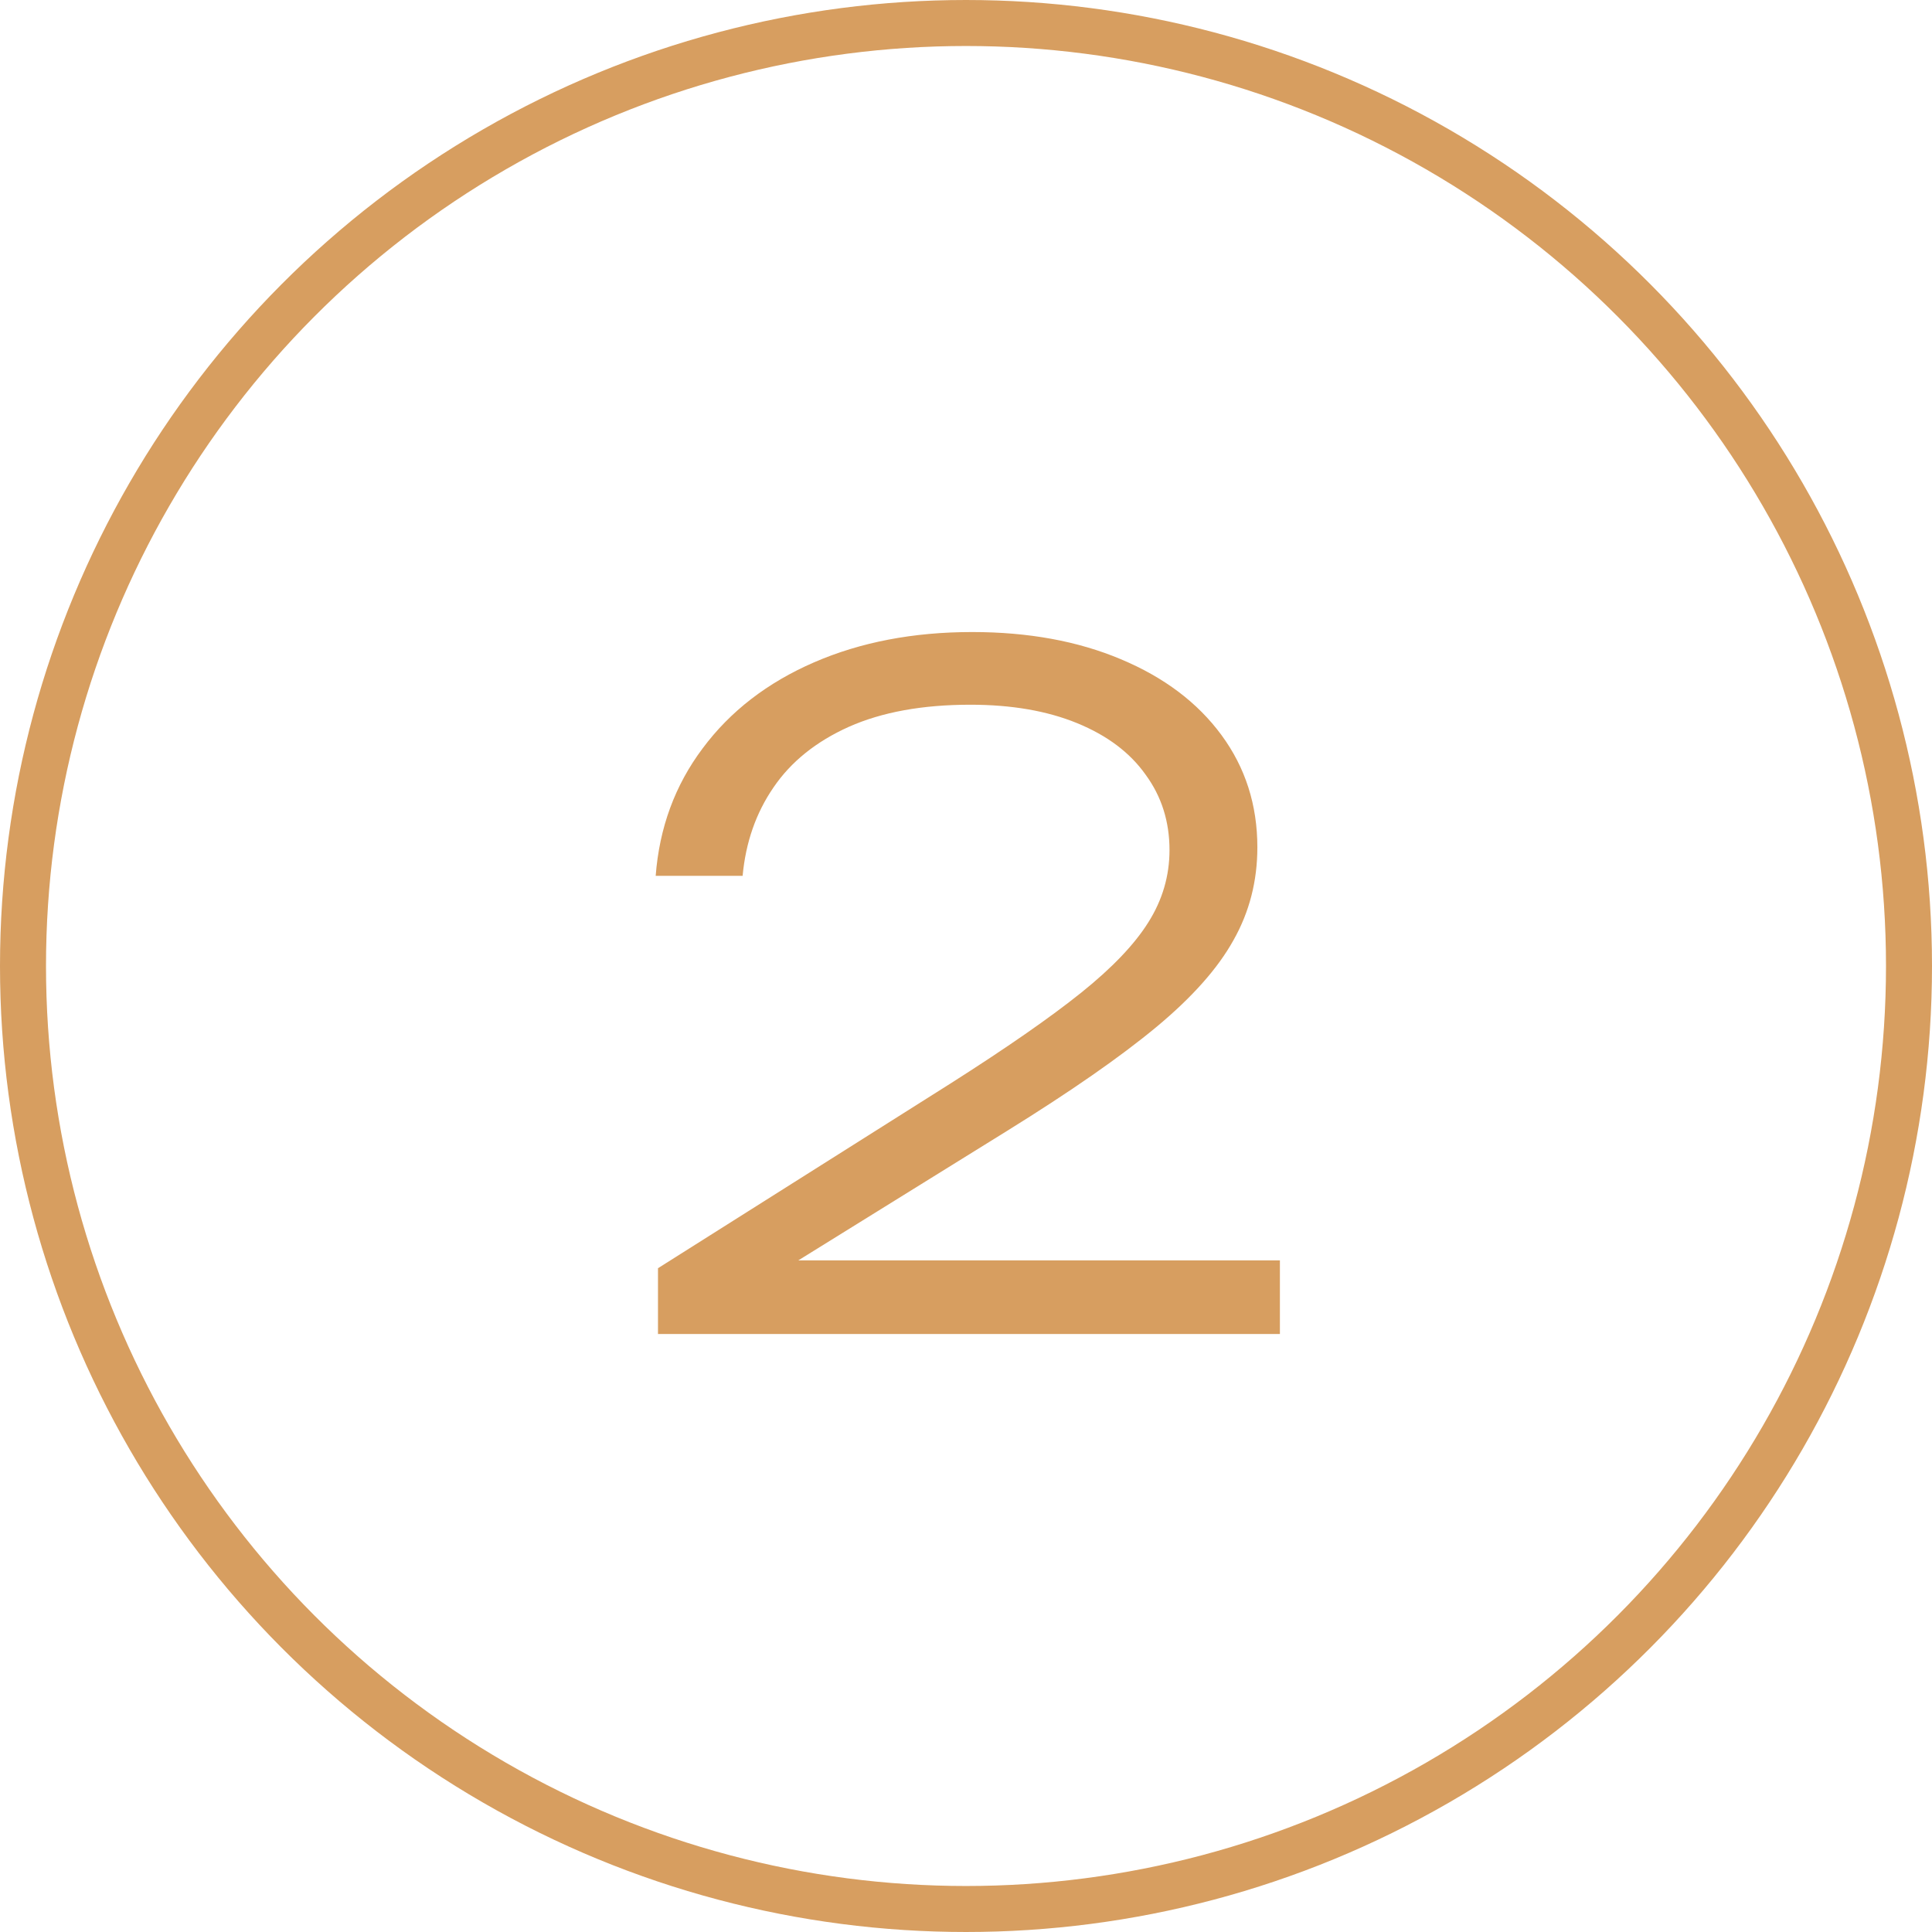
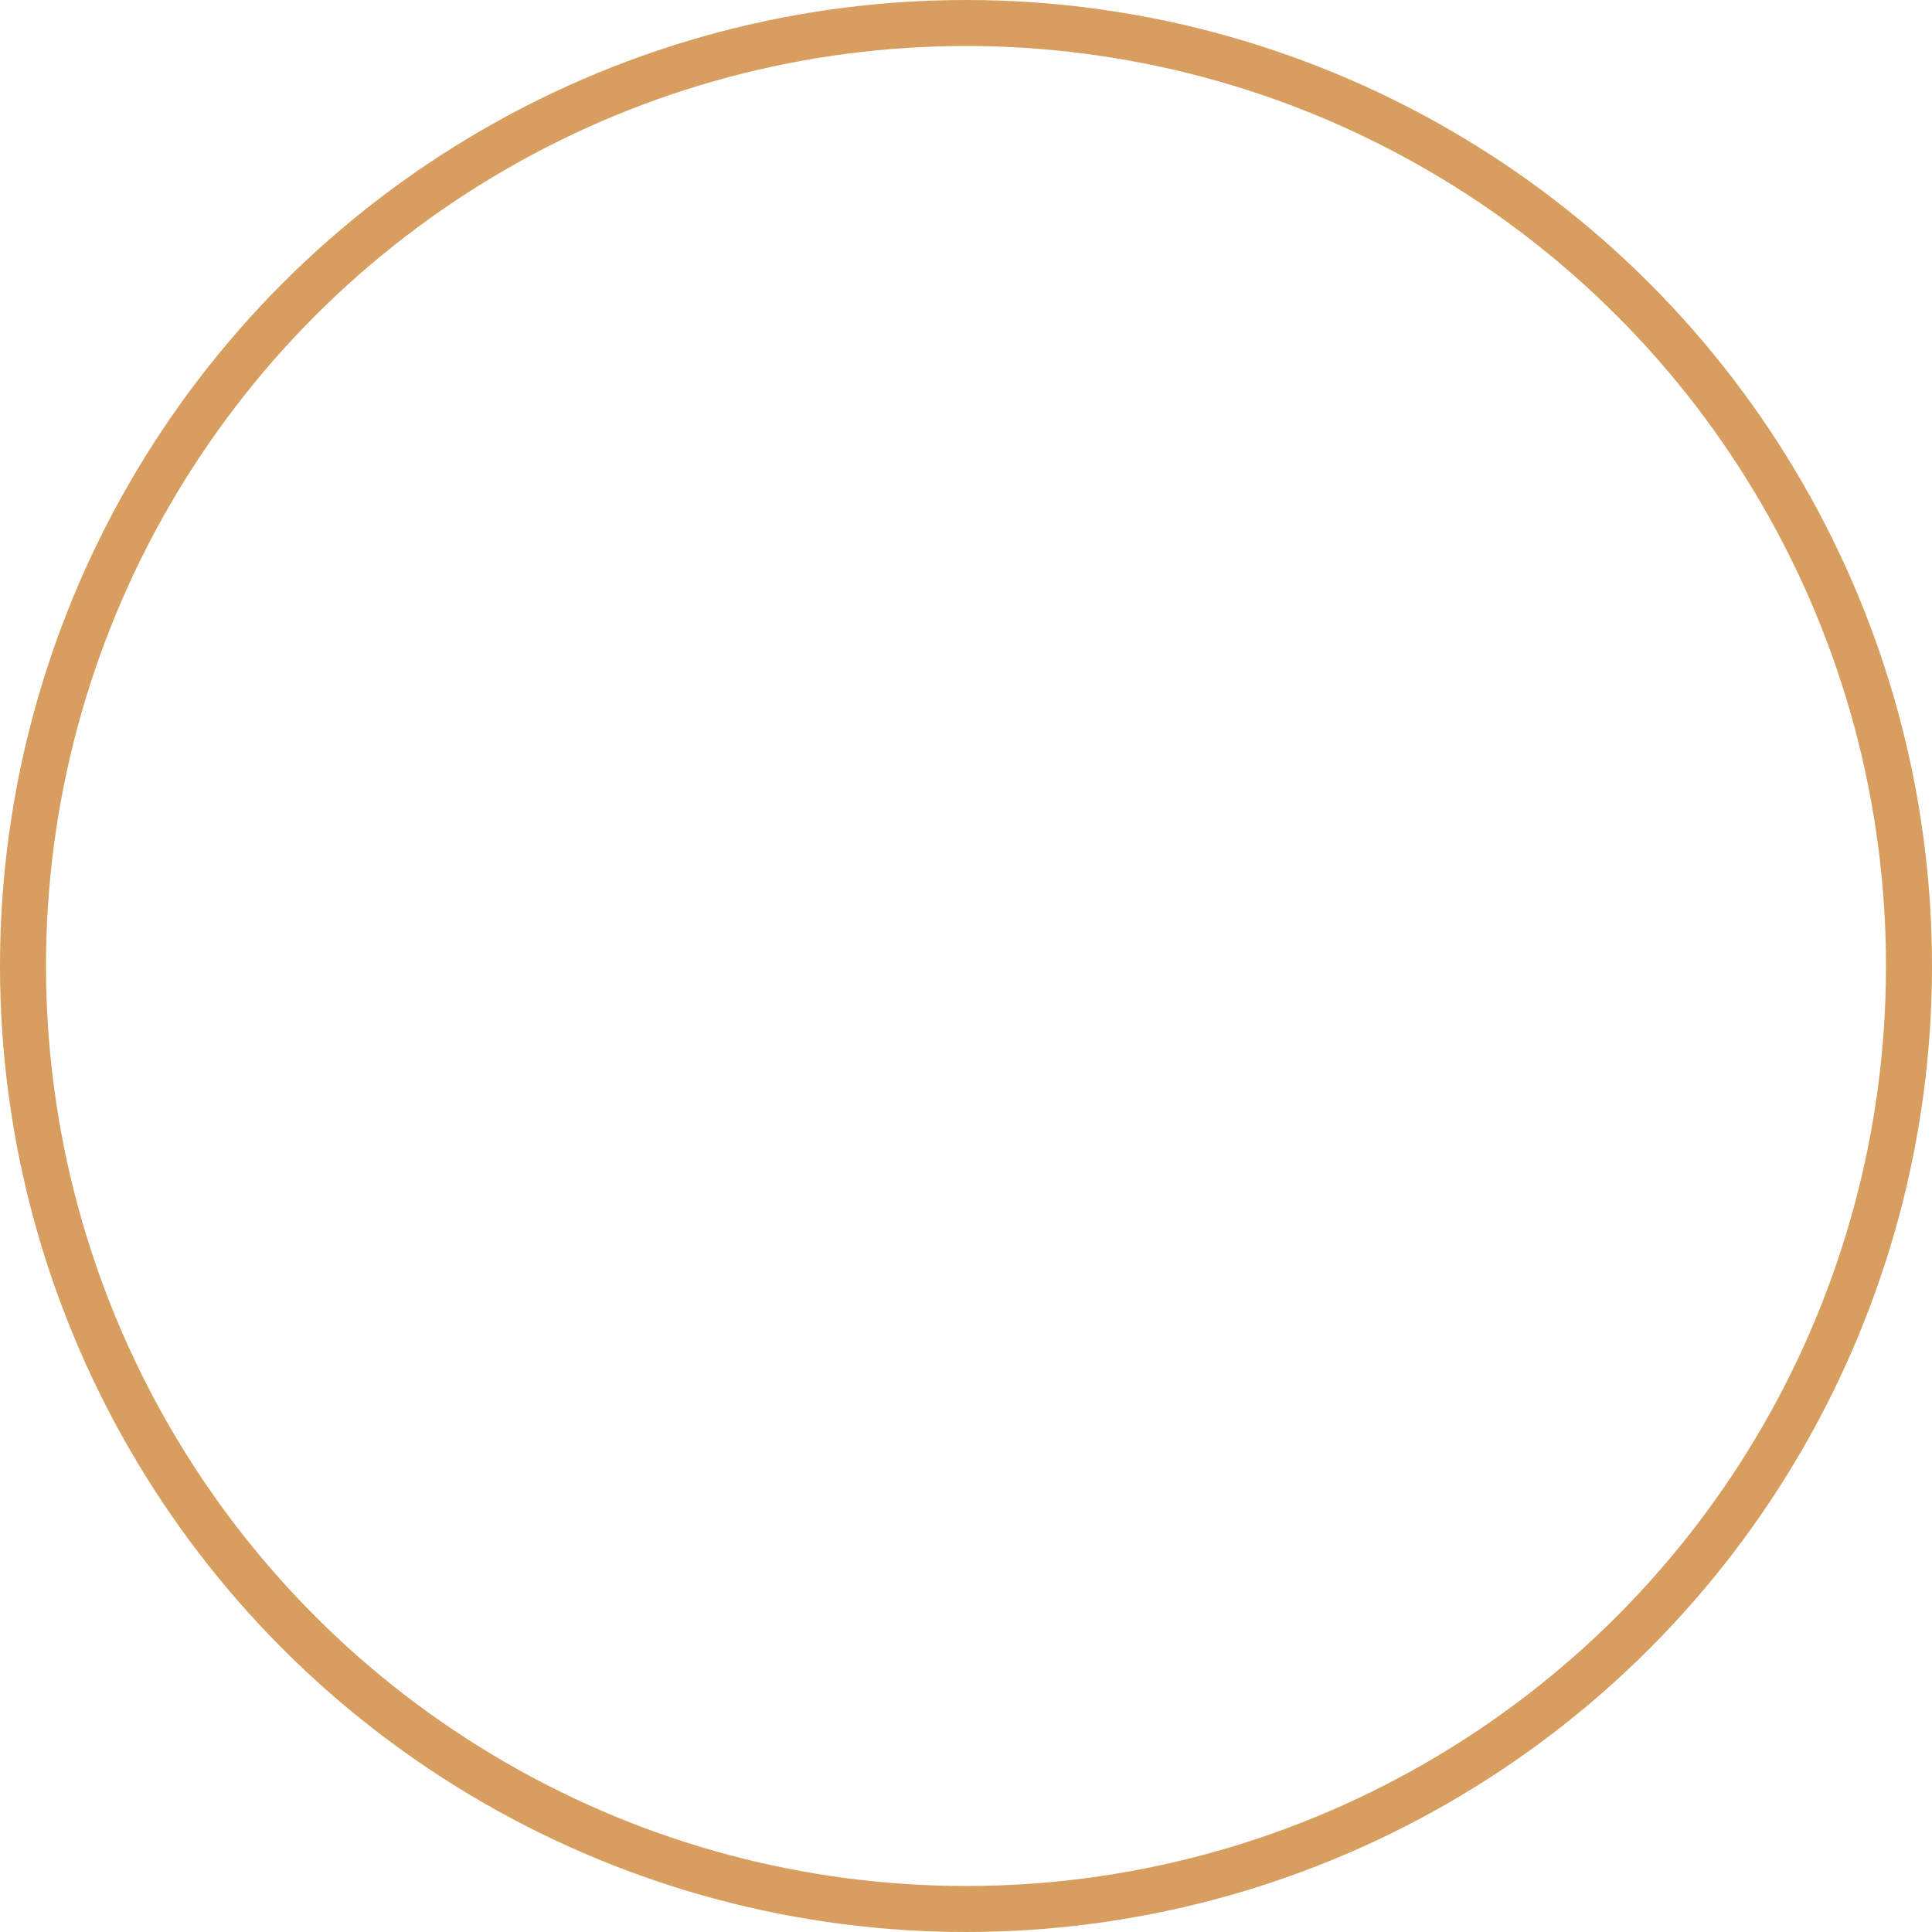
<svg xmlns="http://www.w3.org/2000/svg" width="42" height="42" viewBox="0 0 42 42" fill="none">
-   <path d="M17.354 27.4H27.824V29H14.304V27.57L20.654 23.56C21.881 22.78 22.831 22.12 23.504 21.58C24.177 21.04 24.664 20.53 24.964 20.05C25.271 19.563 25.424 19.04 25.424 18.48C25.424 17.86 25.251 17.313 24.904 16.84C24.564 16.36 24.067 15.987 23.414 15.72C22.761 15.453 21.987 15.32 21.094 15.32C20.054 15.32 19.174 15.48 18.454 15.8C17.741 16.12 17.194 16.56 16.814 17.12C16.434 17.673 16.211 18.313 16.144 19.04H14.254C14.334 17.993 14.674 17.07 15.274 16.27C15.874 15.463 16.681 14.84 17.694 14.4C18.707 13.96 19.854 13.74 21.134 13.74C22.354 13.74 23.431 13.937 24.364 14.33C25.304 14.723 26.034 15.273 26.554 15.98C27.074 16.687 27.334 17.5 27.334 18.42C27.334 19.153 27.161 19.827 26.814 20.44C26.474 21.053 25.914 21.683 25.134 22.33C24.354 22.977 23.271 23.73 21.884 24.59L17.354 27.4Z" fill="#D79E60" />
  <circle cx="21" cy="21" r="20.5" stroke="#D79E60" />
</svg>